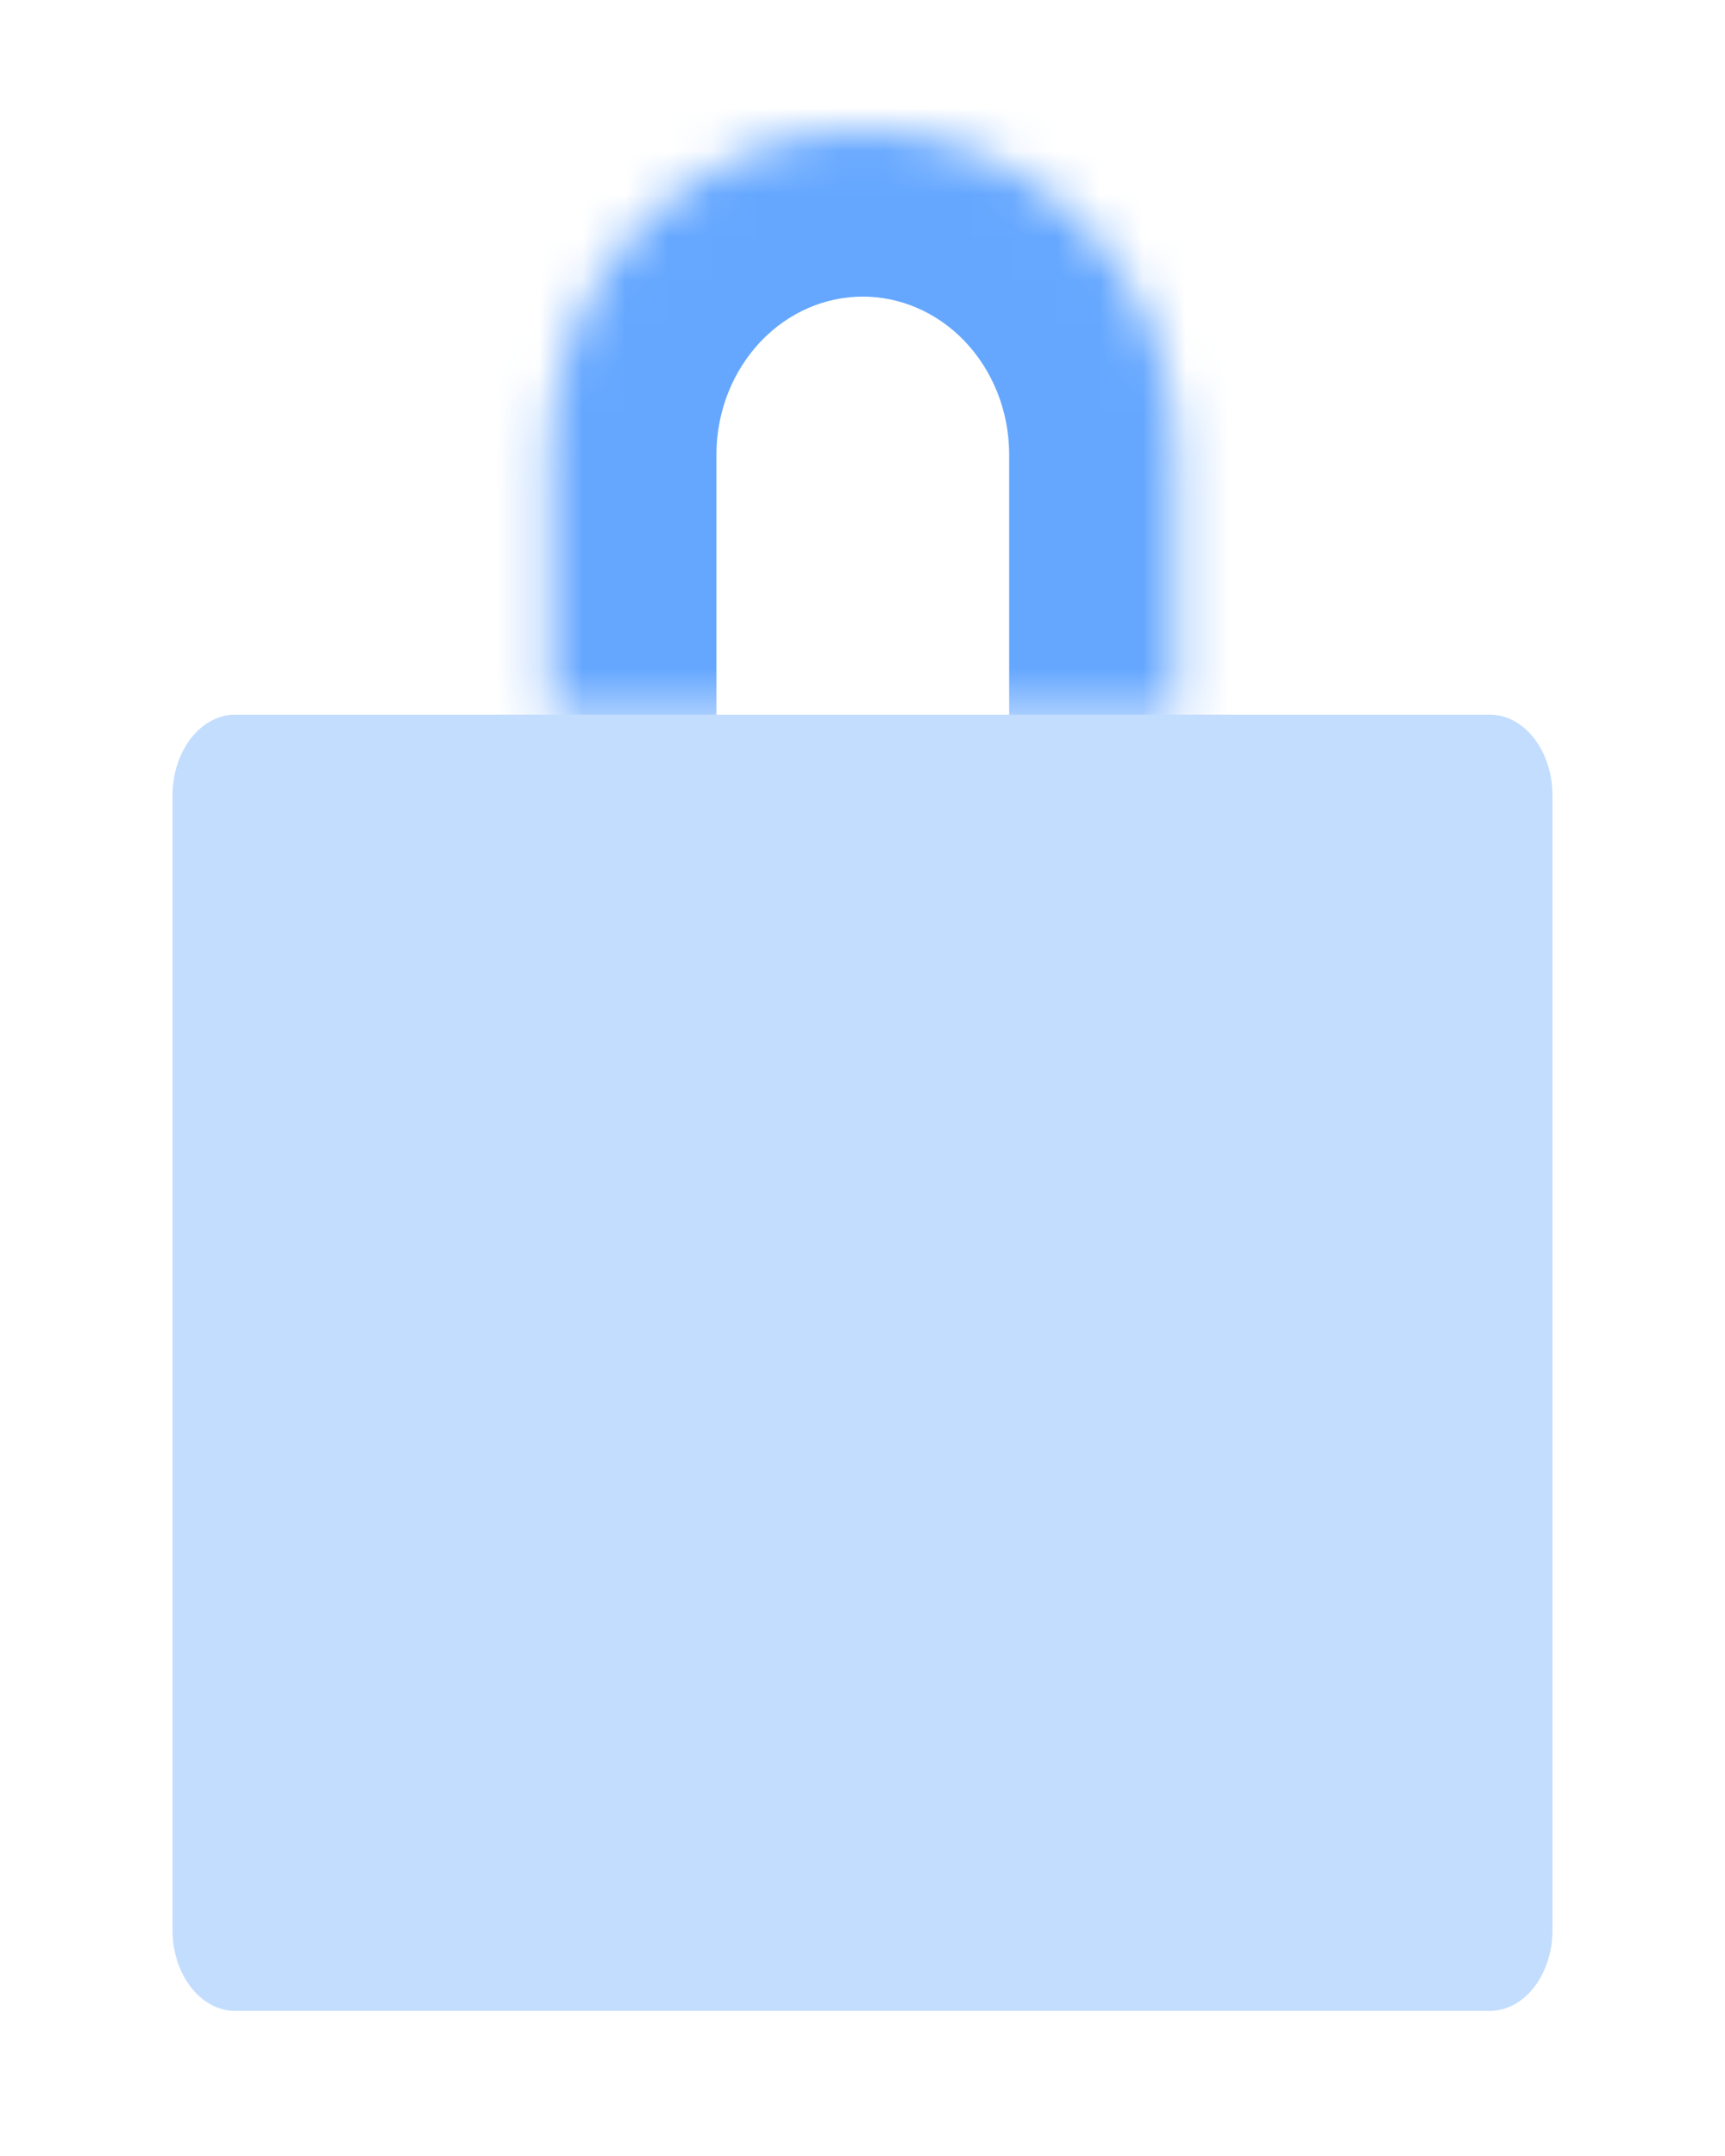
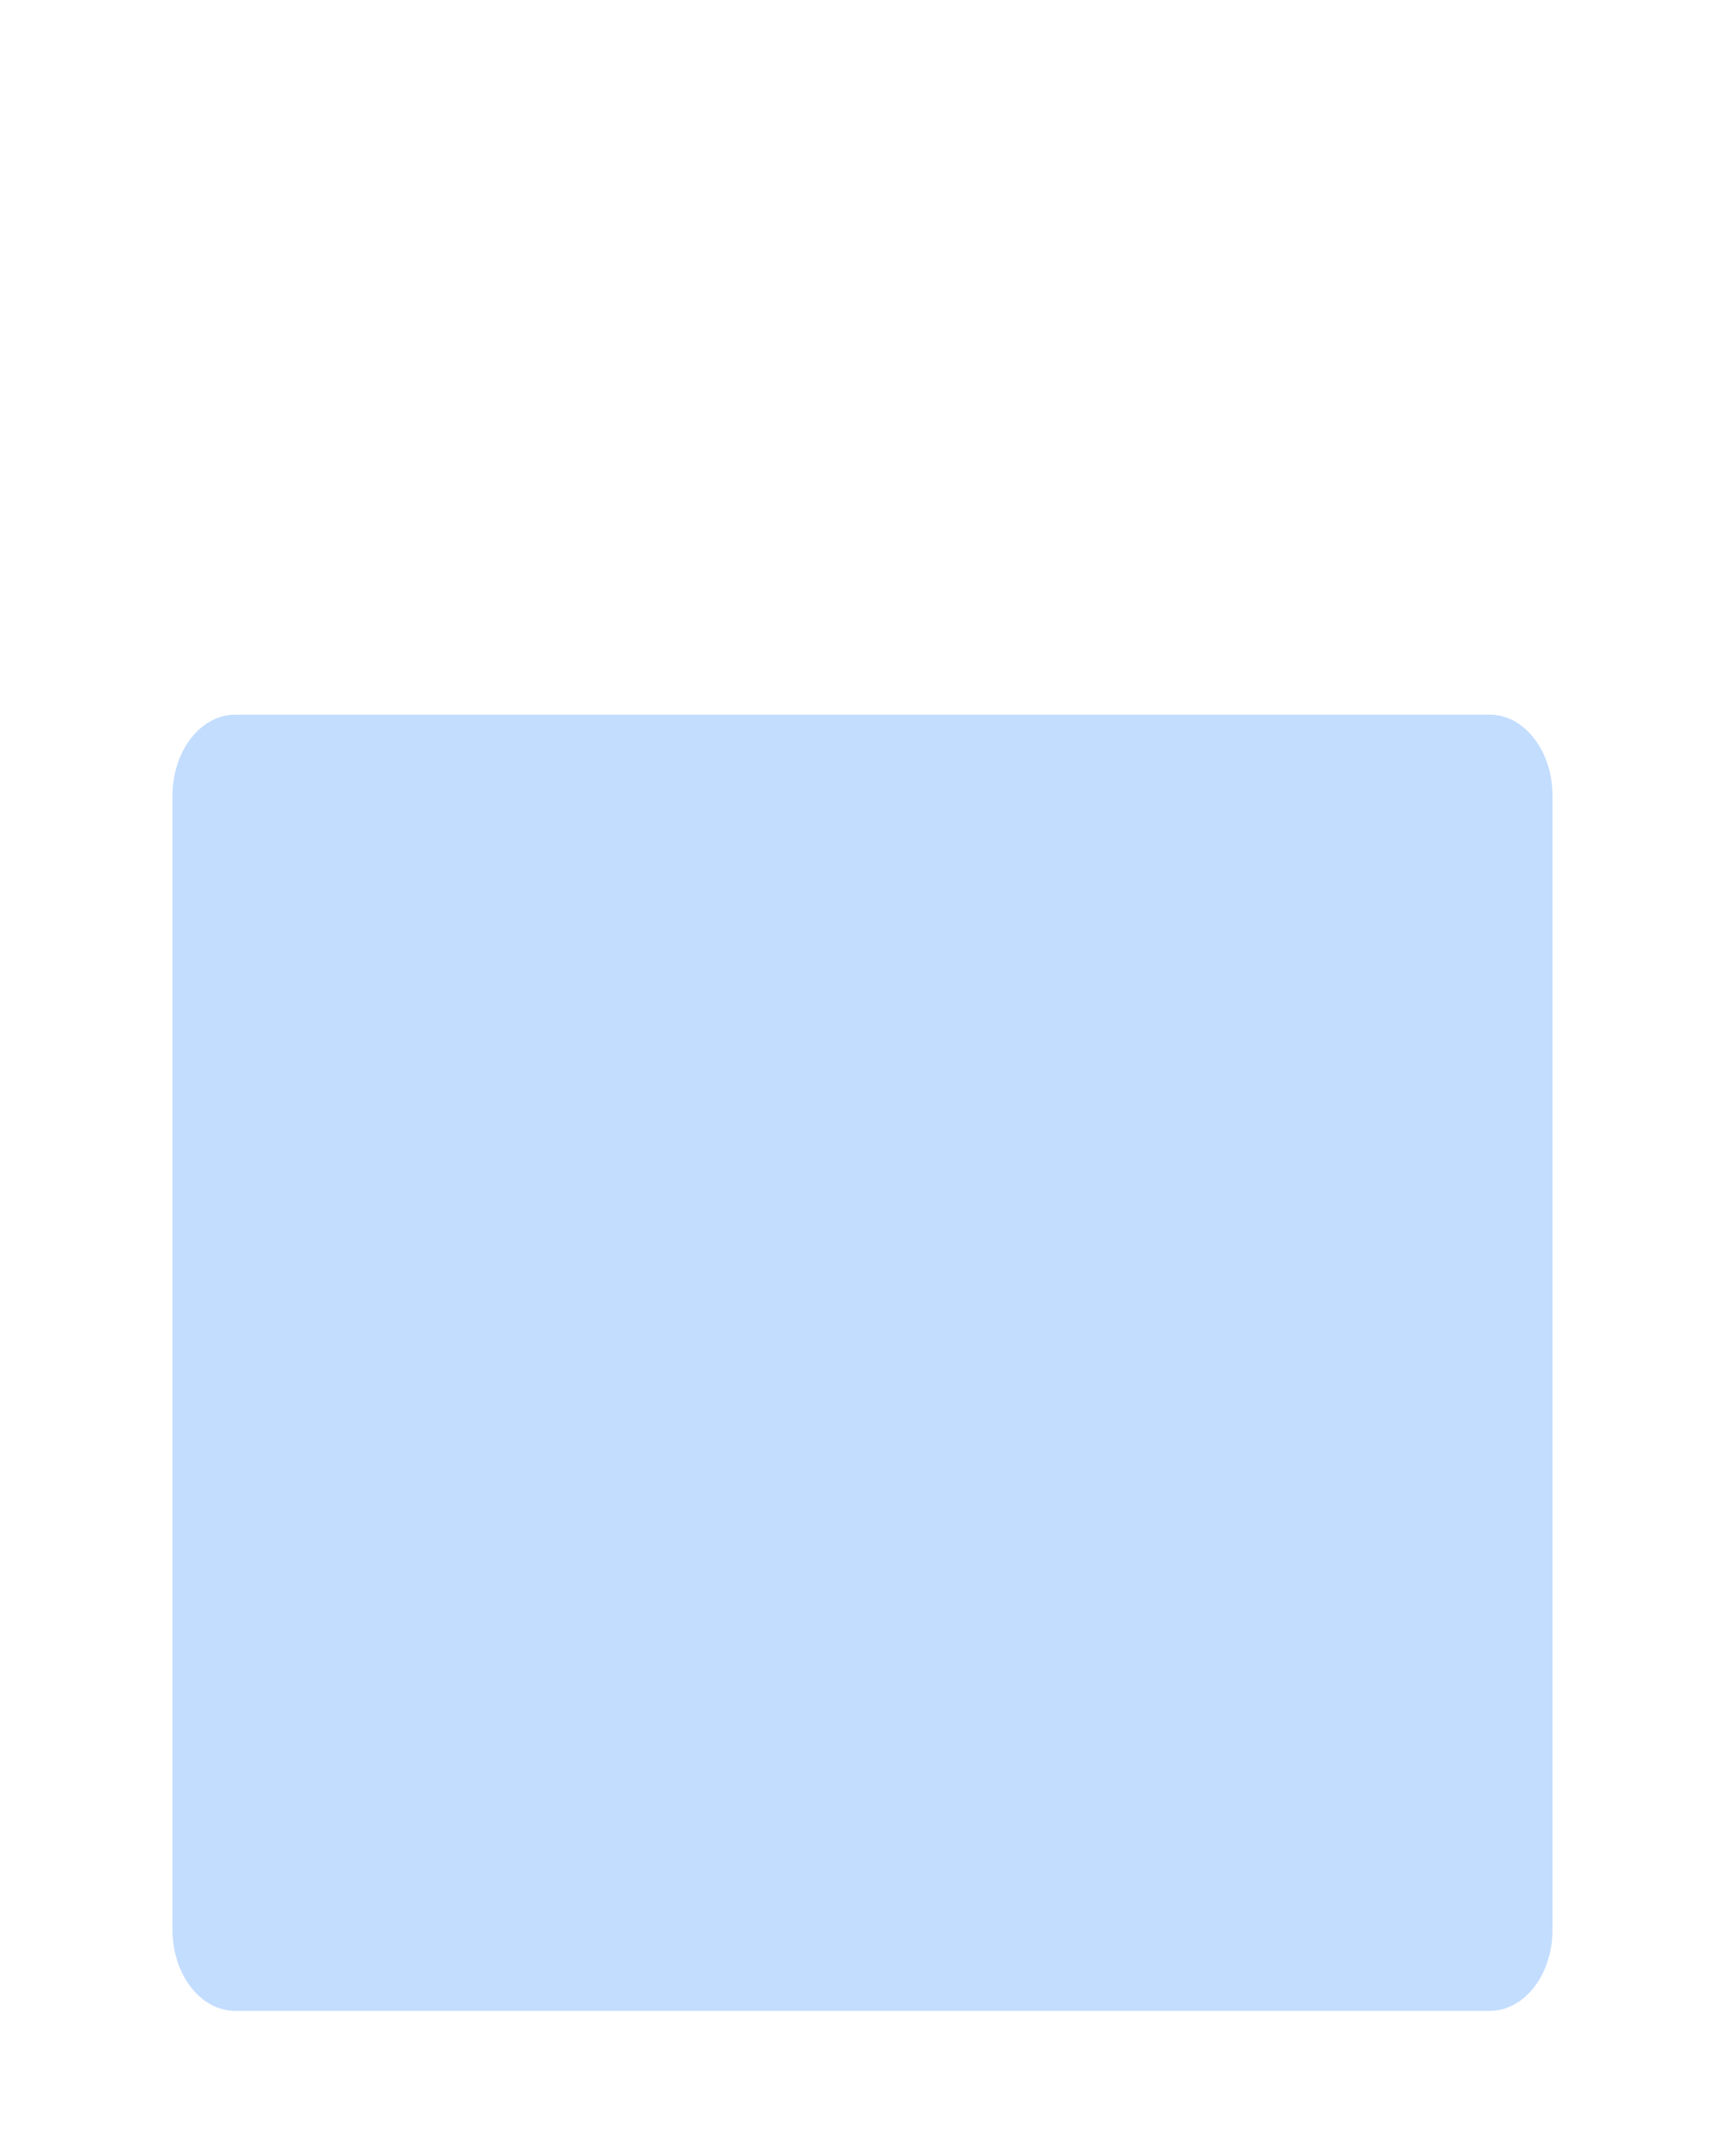
<svg xmlns="http://www.w3.org/2000/svg" width="40" height="50" viewBox="0 0 40 50" fill="none">
  <mask id="mask0_1_56" style="mask-type:luminance" maskUnits="userSpaceOnUse" x="12" y="3" width="16" height="14">
    <path d="M12.734 16.576V10.542C12.734 8.542 13.501 6.623 14.864 5.209C16.228 3.795 18.078 3 20.007 3C21.936 3 23.786 3.795 25.15 5.209C26.514 6.623 27.28 8.542 27.28 10.542V16.576" fill="white" />
  </mask>
  <g mask="url(#mask0_1_56)">
-     <path d="M8.856 16.576C8.856 18.718 10.592 20.454 12.734 20.454C14.877 20.454 16.613 18.718 16.613 16.576H8.856ZM23.401 16.576C23.401 18.718 25.138 20.454 27.28 20.454C29.422 20.454 31.159 18.718 31.159 16.576H23.401ZM16.613 16.576V10.542H8.856V16.576H16.613ZM16.613 10.542C16.613 9.526 17.004 8.579 17.657 7.901L12.072 2.517C9.997 4.668 8.856 7.558 8.856 10.542H16.613ZM17.657 7.901C18.305 7.229 19.153 6.879 20.007 6.879V-0.879C17.003 -0.879 14.152 0.36 12.072 2.517L17.657 7.901ZM20.007 6.879C20.861 6.879 21.709 7.229 22.358 7.901L27.942 2.517C25.862 0.36 23.011 -0.879 20.007 -0.879V6.879ZM22.358 7.901C23.011 8.579 23.401 9.526 23.401 10.542H31.159C31.159 7.558 30.017 4.668 27.942 2.517L22.358 7.901ZM23.401 10.542V16.576H31.159V10.542H23.401Z" fill="#65A7FF" />
-   </g>
+     </g>
  <path d="M34.545 16.574H5.455C4.651 16.574 4 17.415 4 18.453V44.756C4 45.794 4.651 46.635 5.455 46.635H34.545C35.349 46.635 36 45.794 36 44.756V18.453C36 17.415 35.349 16.574 34.545 16.574Z" fill="#C3DDFF" />
</svg>